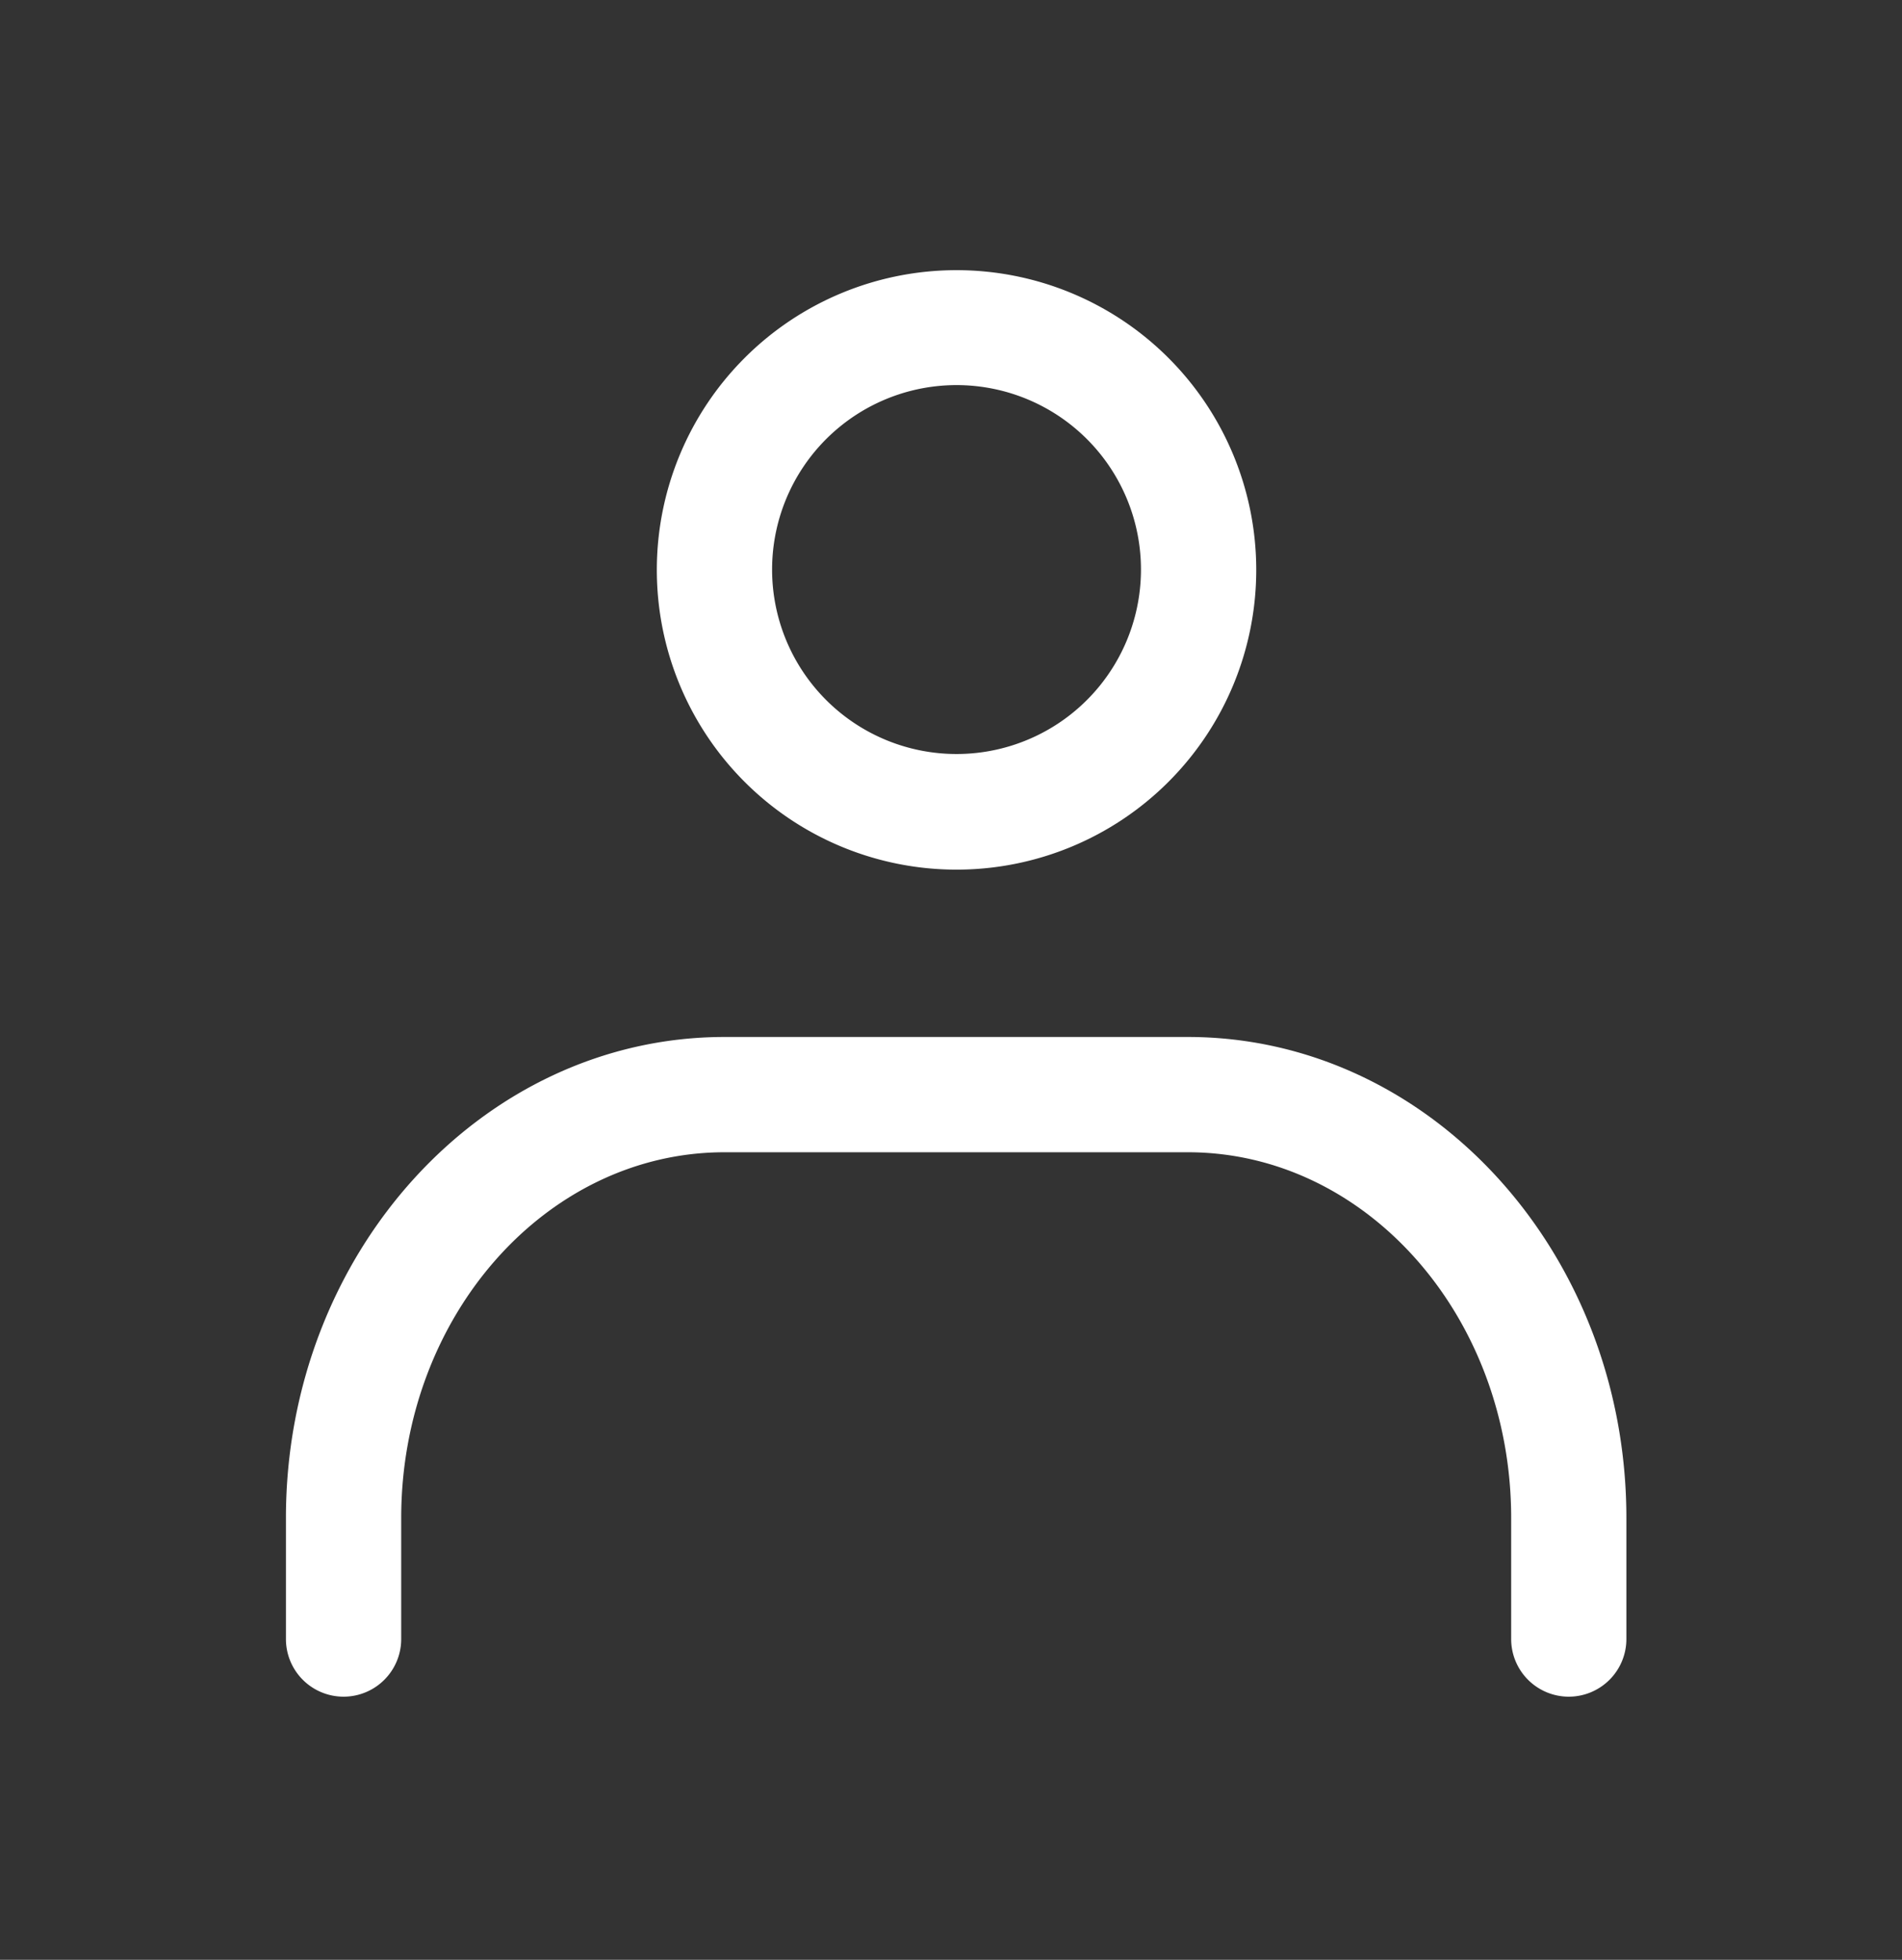
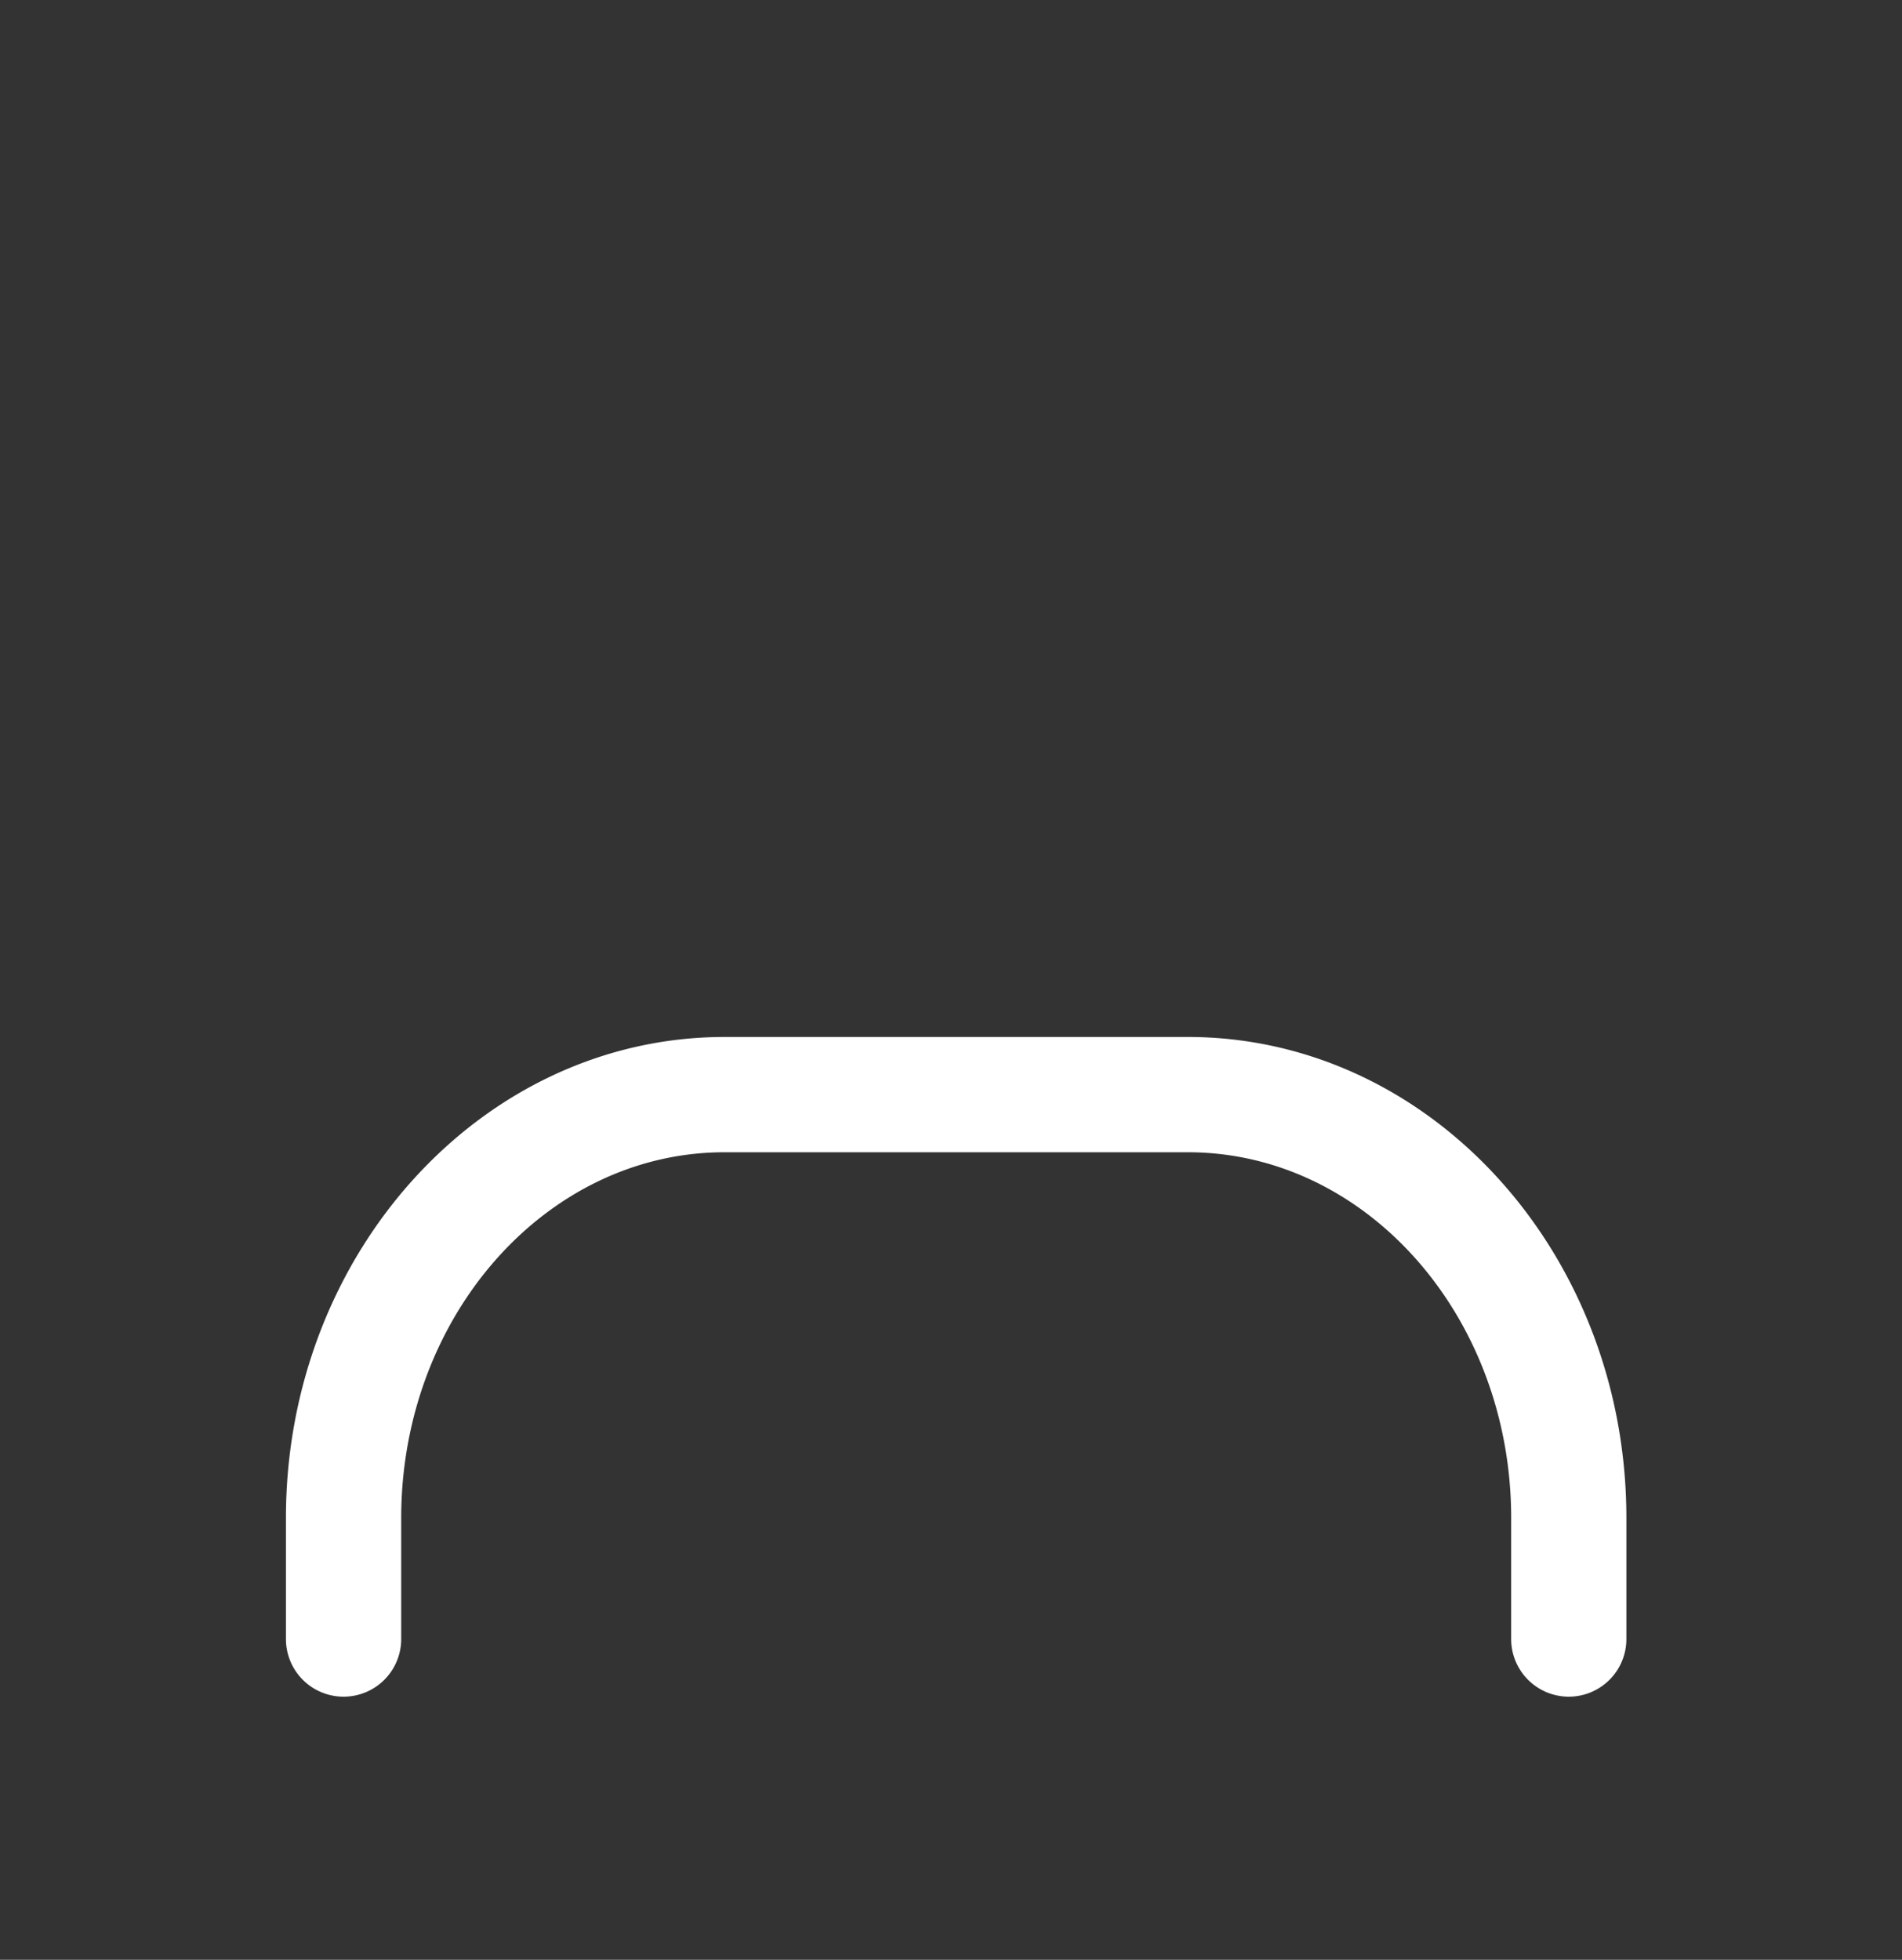
<svg xmlns="http://www.w3.org/2000/svg" width="33" height="34" viewBox="0 0 33 34">
  <rect x="0" y="0" width="33" height="34" fill="#333333" stroke="none" />
  <g transform="translate(-0.286)">
-     <rect width="33" height="34" transform="translate(0.286)" fill="none" />
    <g transform="translate(6.247 5.687)">
-       <path d="M4.2-1A5.2,5.2,0,1,1-1,4.2,5.2,5.2,0,0,1,4.2-1Zm0,8.394A3.2,3.2,0,1,0,1,4.2,3.2,3.2,0,0,0,4.2,7.394Z" transform="translate(6.435)" fill="#fff" />
      <path d="M30.188,37.593a1,1,0,0,1-1-1v-2.1c0-3.5-2.517-6.345-5.61-6.345H15.54c-3.094,0-5.61,2.846-5.61,6.345v2.1a1,1,0,0,1-2,0v-2.1c0-4.6,3.414-8.345,7.61-8.345h8.037c4.2,0,7.61,3.743,7.61,8.345v2.1A1,1,0,0,1,30.188,37.593Z" transform="translate(-8.93 -13.845)" fill="#fff" />
    </g>
  </g>
</svg>